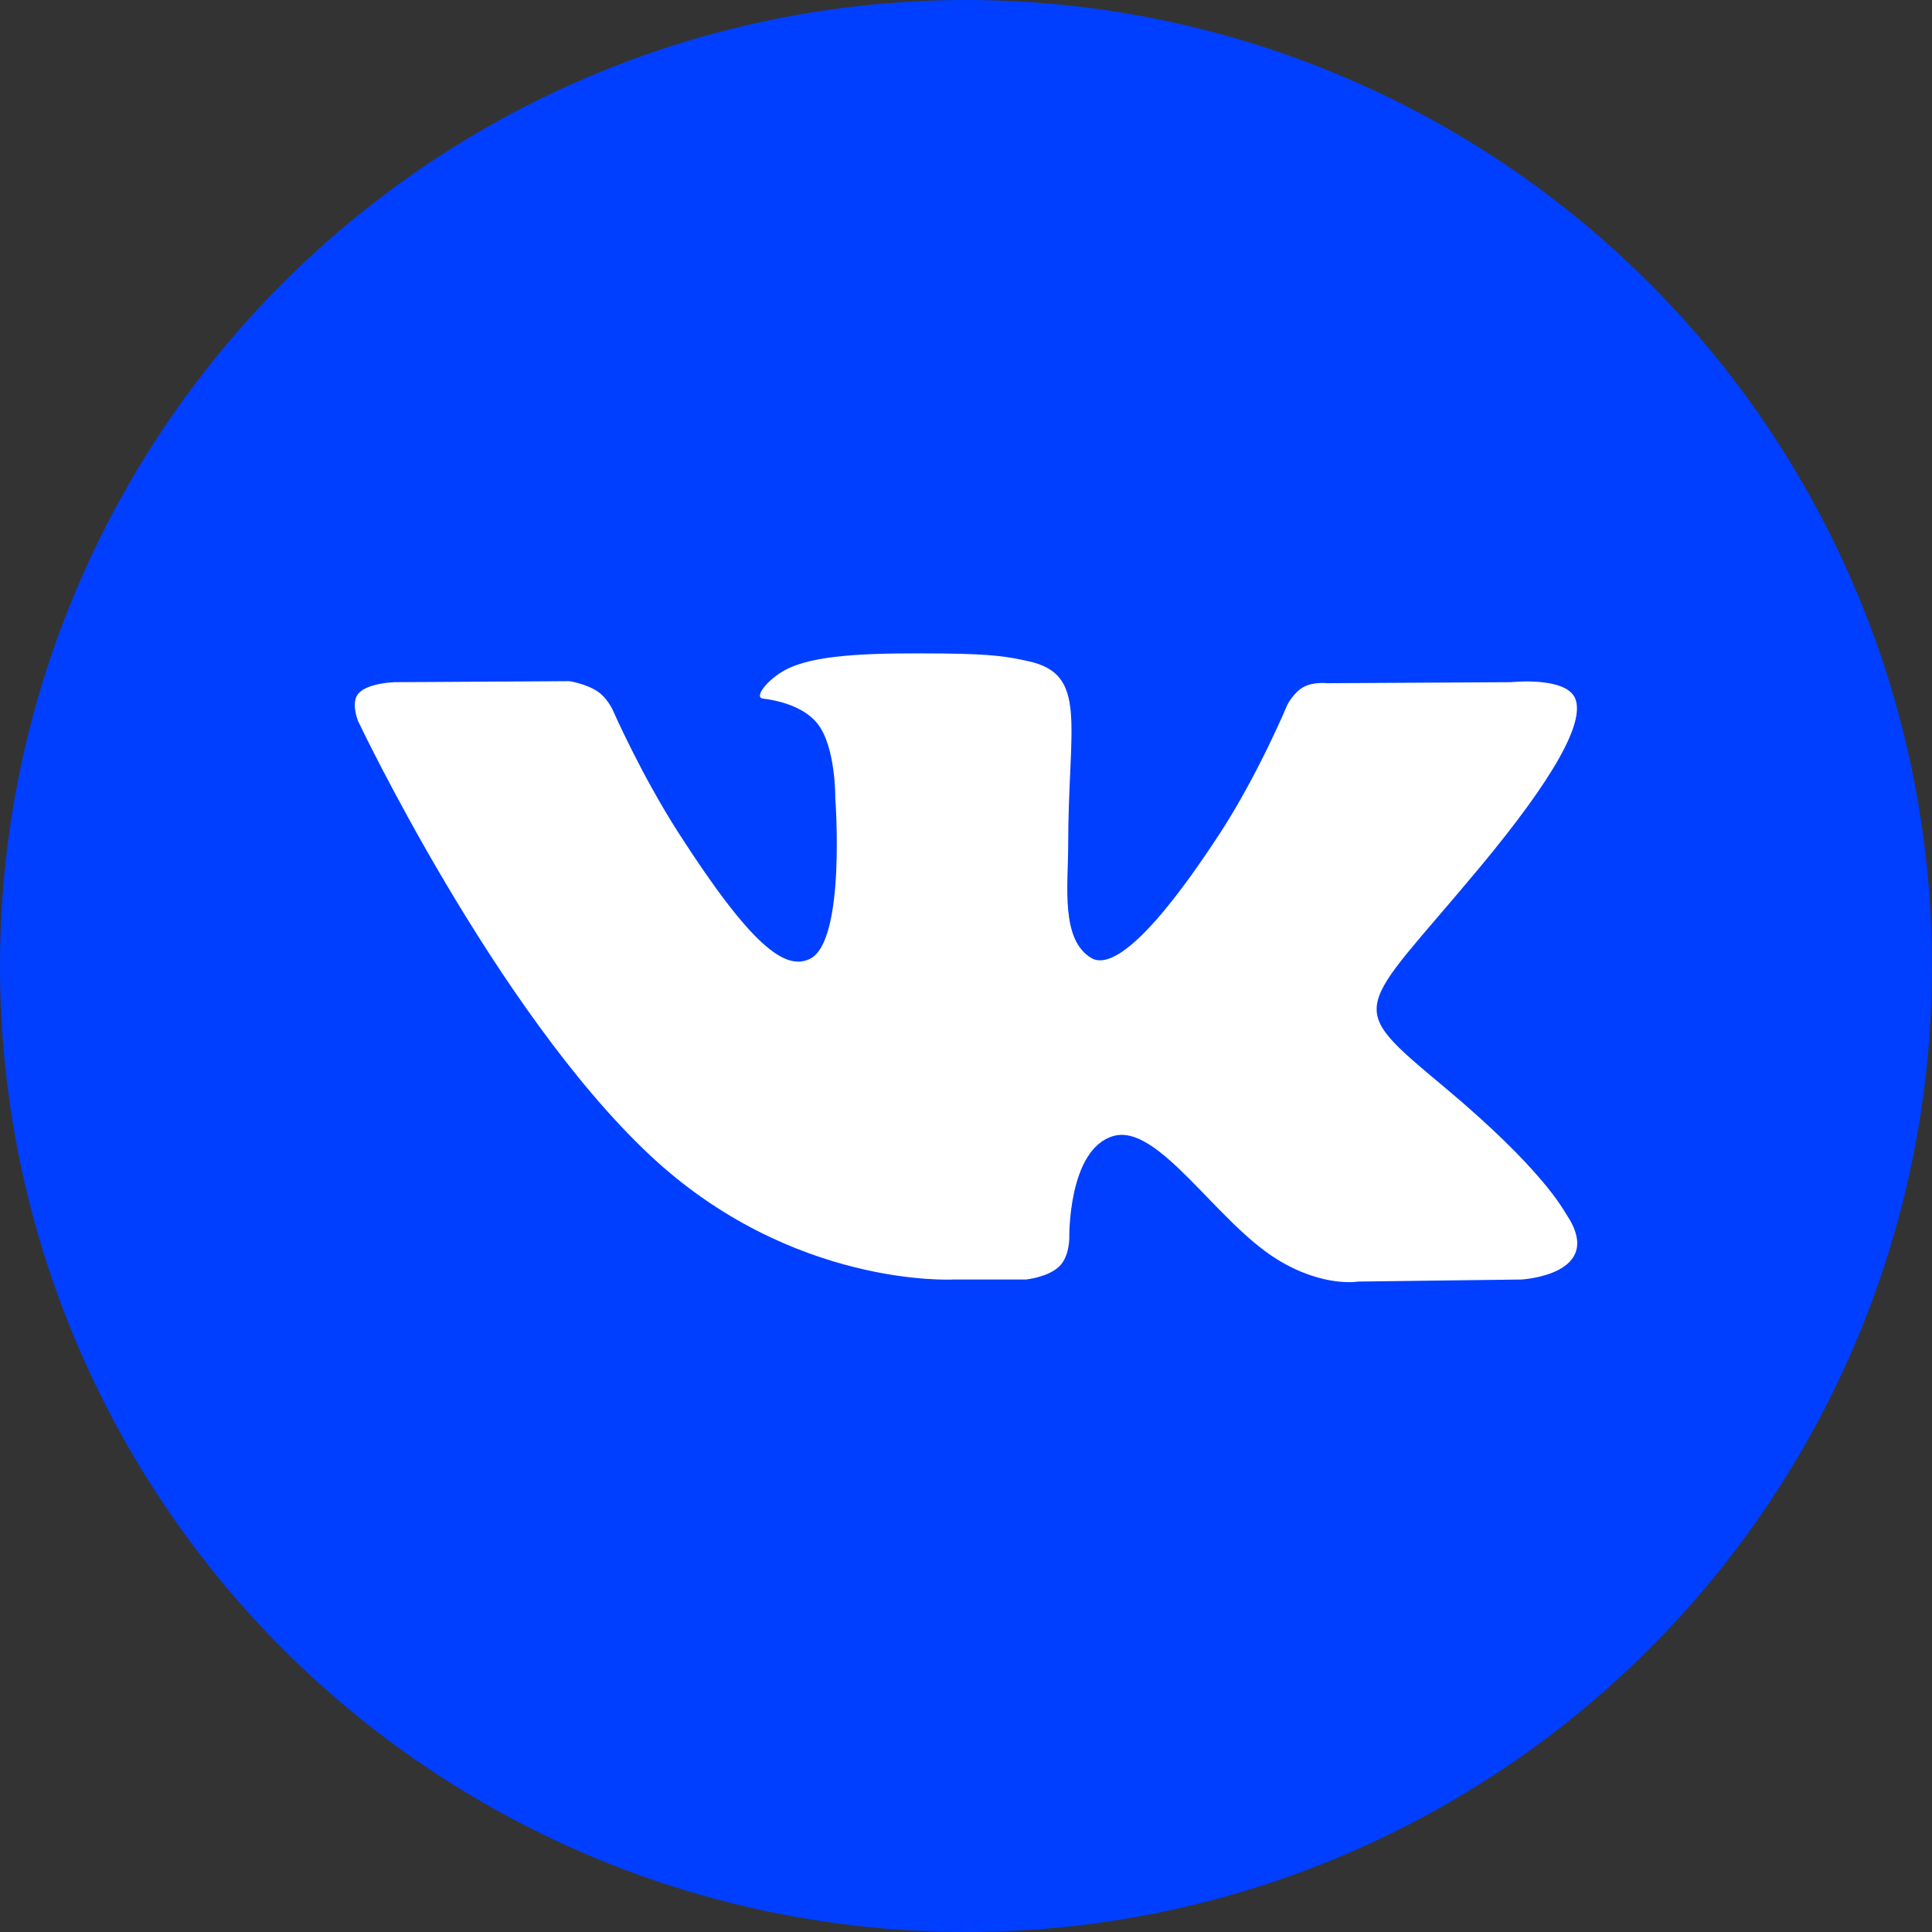
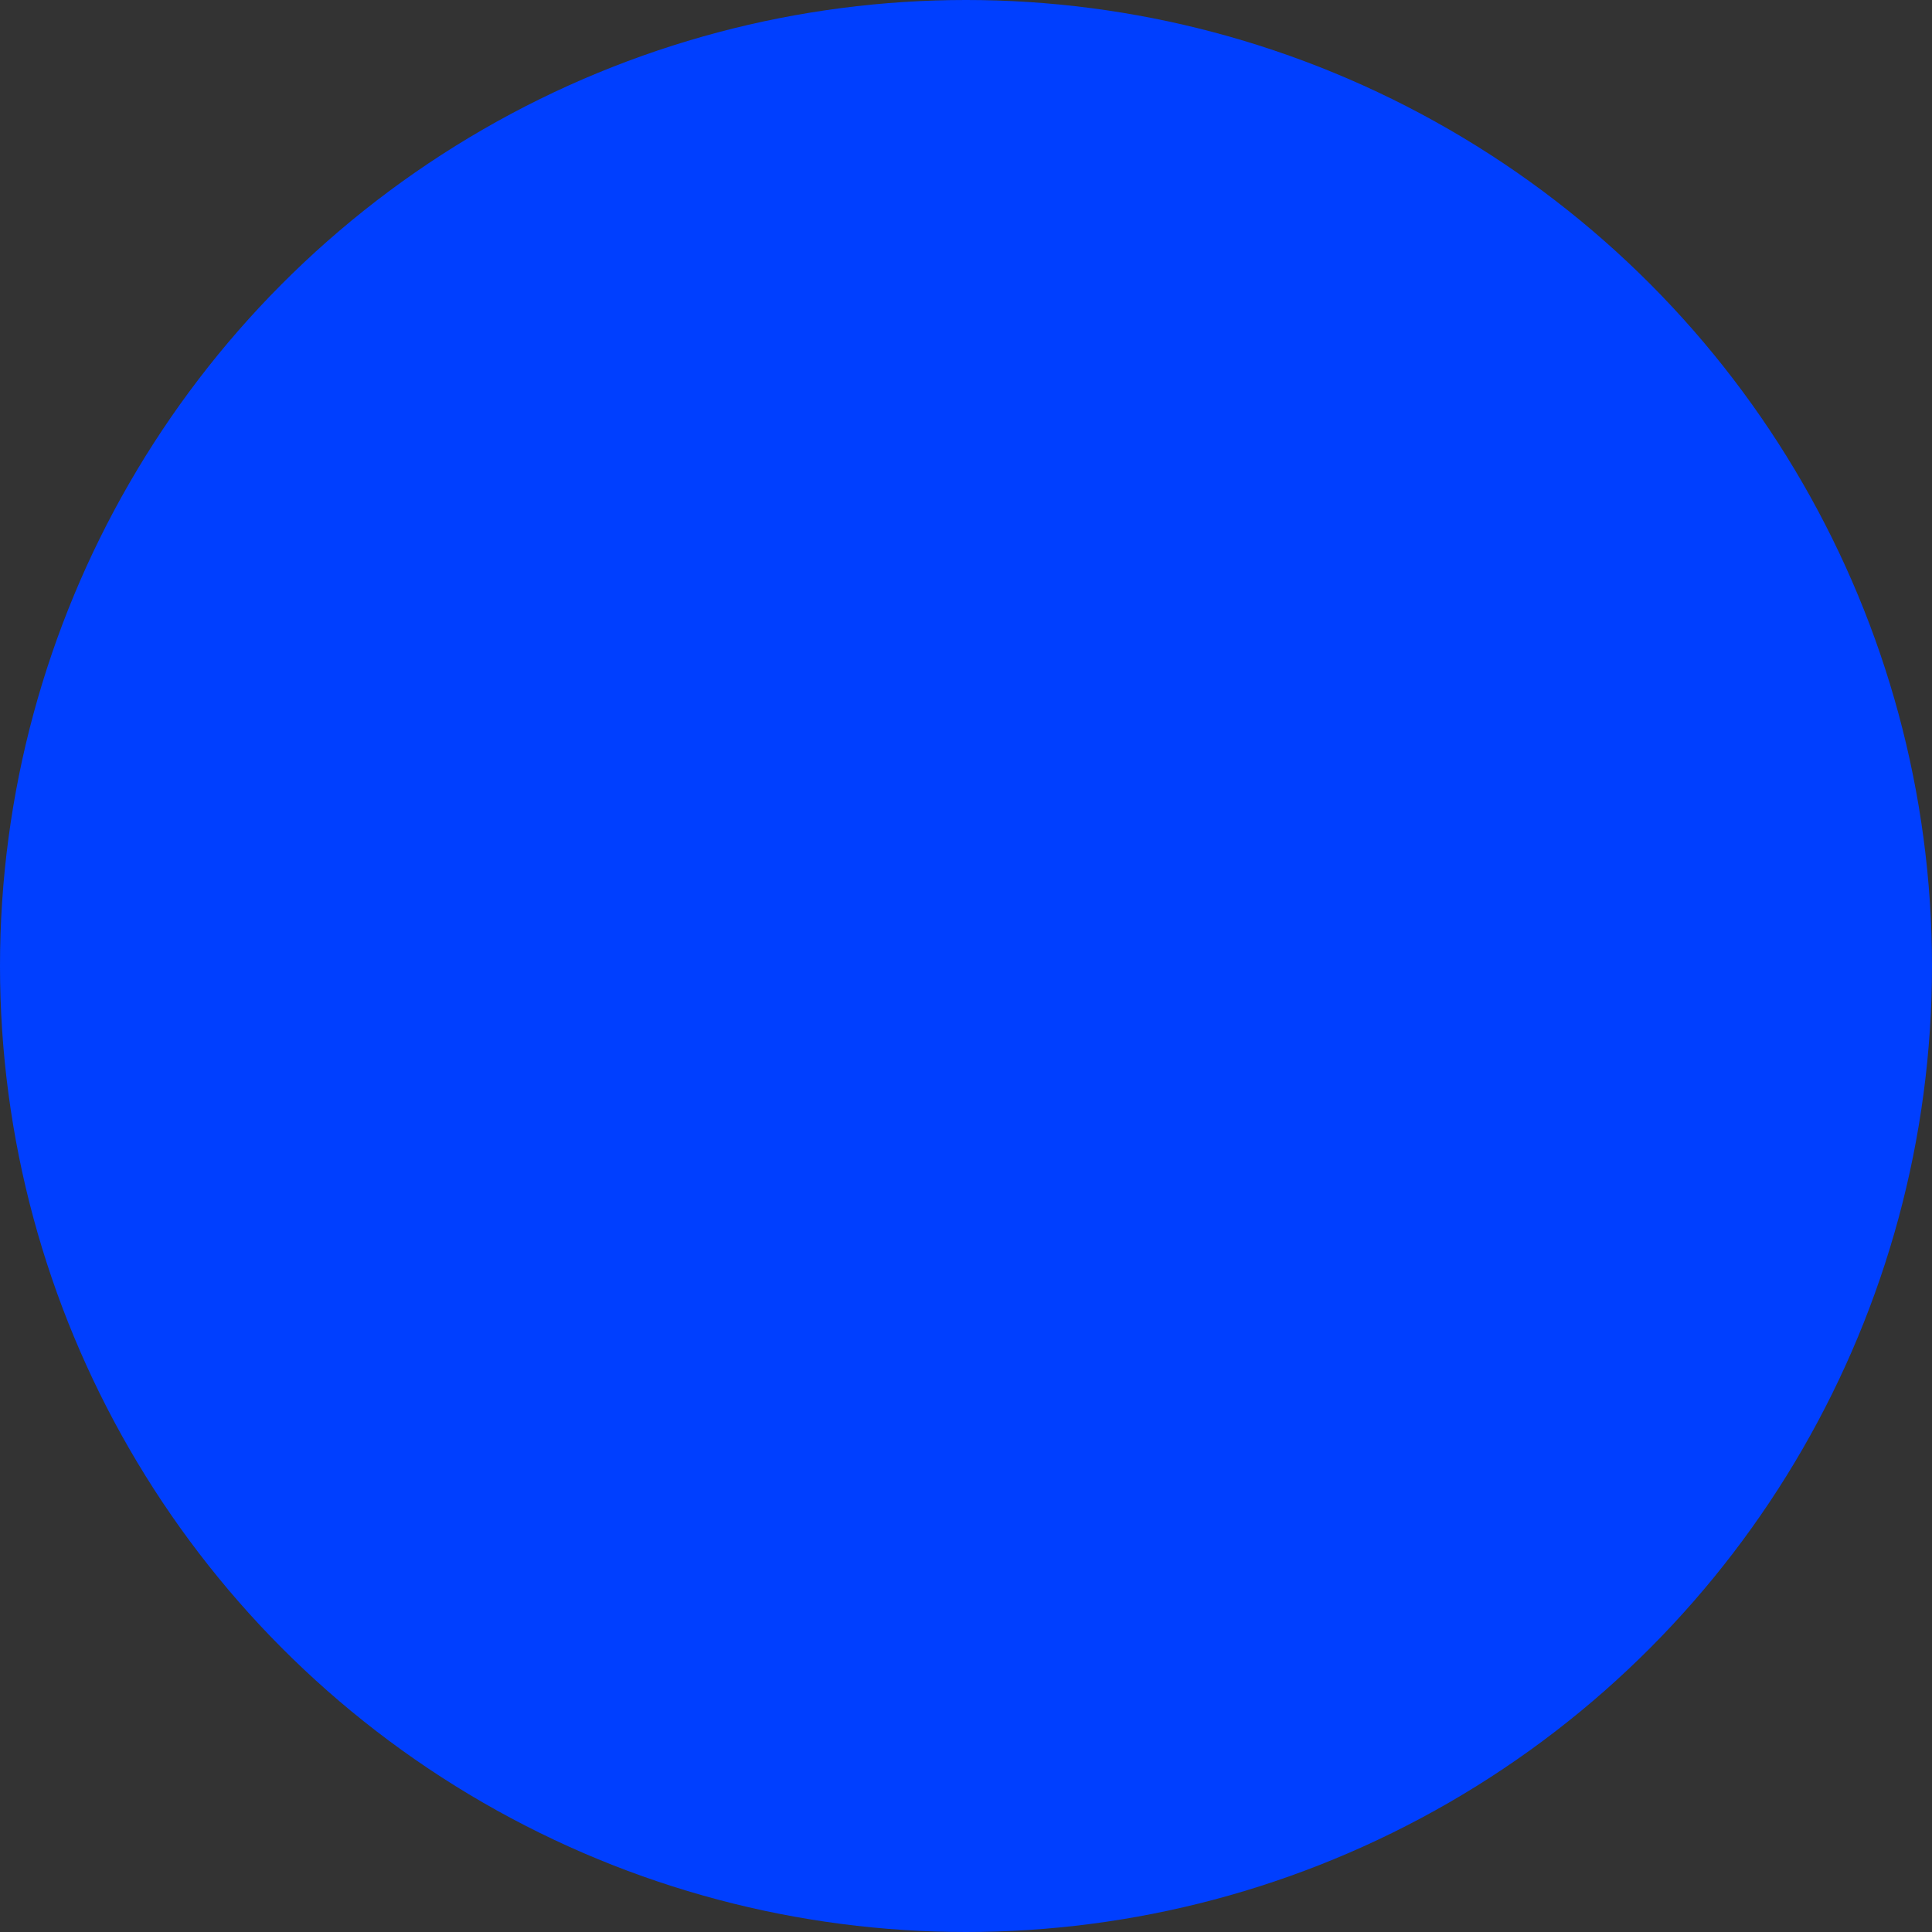
<svg xmlns="http://www.w3.org/2000/svg" width="550" height="550" viewBox="0 0 550 550" fill="none">
  <rect x="0" y="0" width="550" height="550" fill="#333333" stroke="none" />
  <circle cx="275" cy="275" r="275" fill="#003FFF" />
-   <path fill-rule="evenodd" clip-rule="evenodd" d="M292.066 364.252C292.066 364.252 298.347 363.623 301.564 360.507C304.509 357.653 304.406 352.267 304.406 352.267C304.406 352.267 304.015 327.114 316.968 323.401C329.733 319.748 346.124 347.724 363.519 358.482C376.659 366.615 386.633 364.835 386.633 364.835L433.117 364.252C433.117 364.252 457.422 362.901 445.899 345.668C444.946 344.256 439.176 332.915 411.347 309.62C382.191 285.235 386.106 289.179 421.202 246.993C442.58 221.304 451.125 205.62 448.453 198.914C445.916 192.499 430.189 194.202 430.189 194.202L377.868 194.494C377.868 194.494 373.987 194.018 371.111 195.568C368.302 197.088 366.481 200.632 366.481 200.632C366.481 200.632 358.209 220.506 347.162 237.417C323.861 273.081 314.551 274.969 310.738 272.759C301.87 267.587 304.083 252.011 304.083 240.946C304.083 206.372 309.904 191.962 292.764 188.233C287.079 186.99 282.892 186.177 268.34 186.038C249.668 185.87 233.873 186.1 224.92 190.044C218.963 192.668 214.367 198.53 217.175 198.868C220.631 199.282 228.46 200.771 232.613 205.865C237.975 212.449 237.787 227.212 237.787 227.212C237.787 227.212 240.868 267.909 230.588 272.958C223.541 276.427 213.873 269.352 193.091 236.987C182.453 220.414 174.419 202.09 174.419 202.09C174.419 202.09 172.871 198.668 170.096 196.827C166.743 194.601 162.062 193.911 162.062 193.911L112.345 194.202C112.345 194.202 104.873 194.387 102.133 197.318C99.699 199.911 101.945 205.298 101.945 205.298C101.945 205.298 140.872 287.414 184.955 328.803C225.379 366.738 271.267 364.252 271.267 364.252H292.066Z" fill="white" />
</svg>